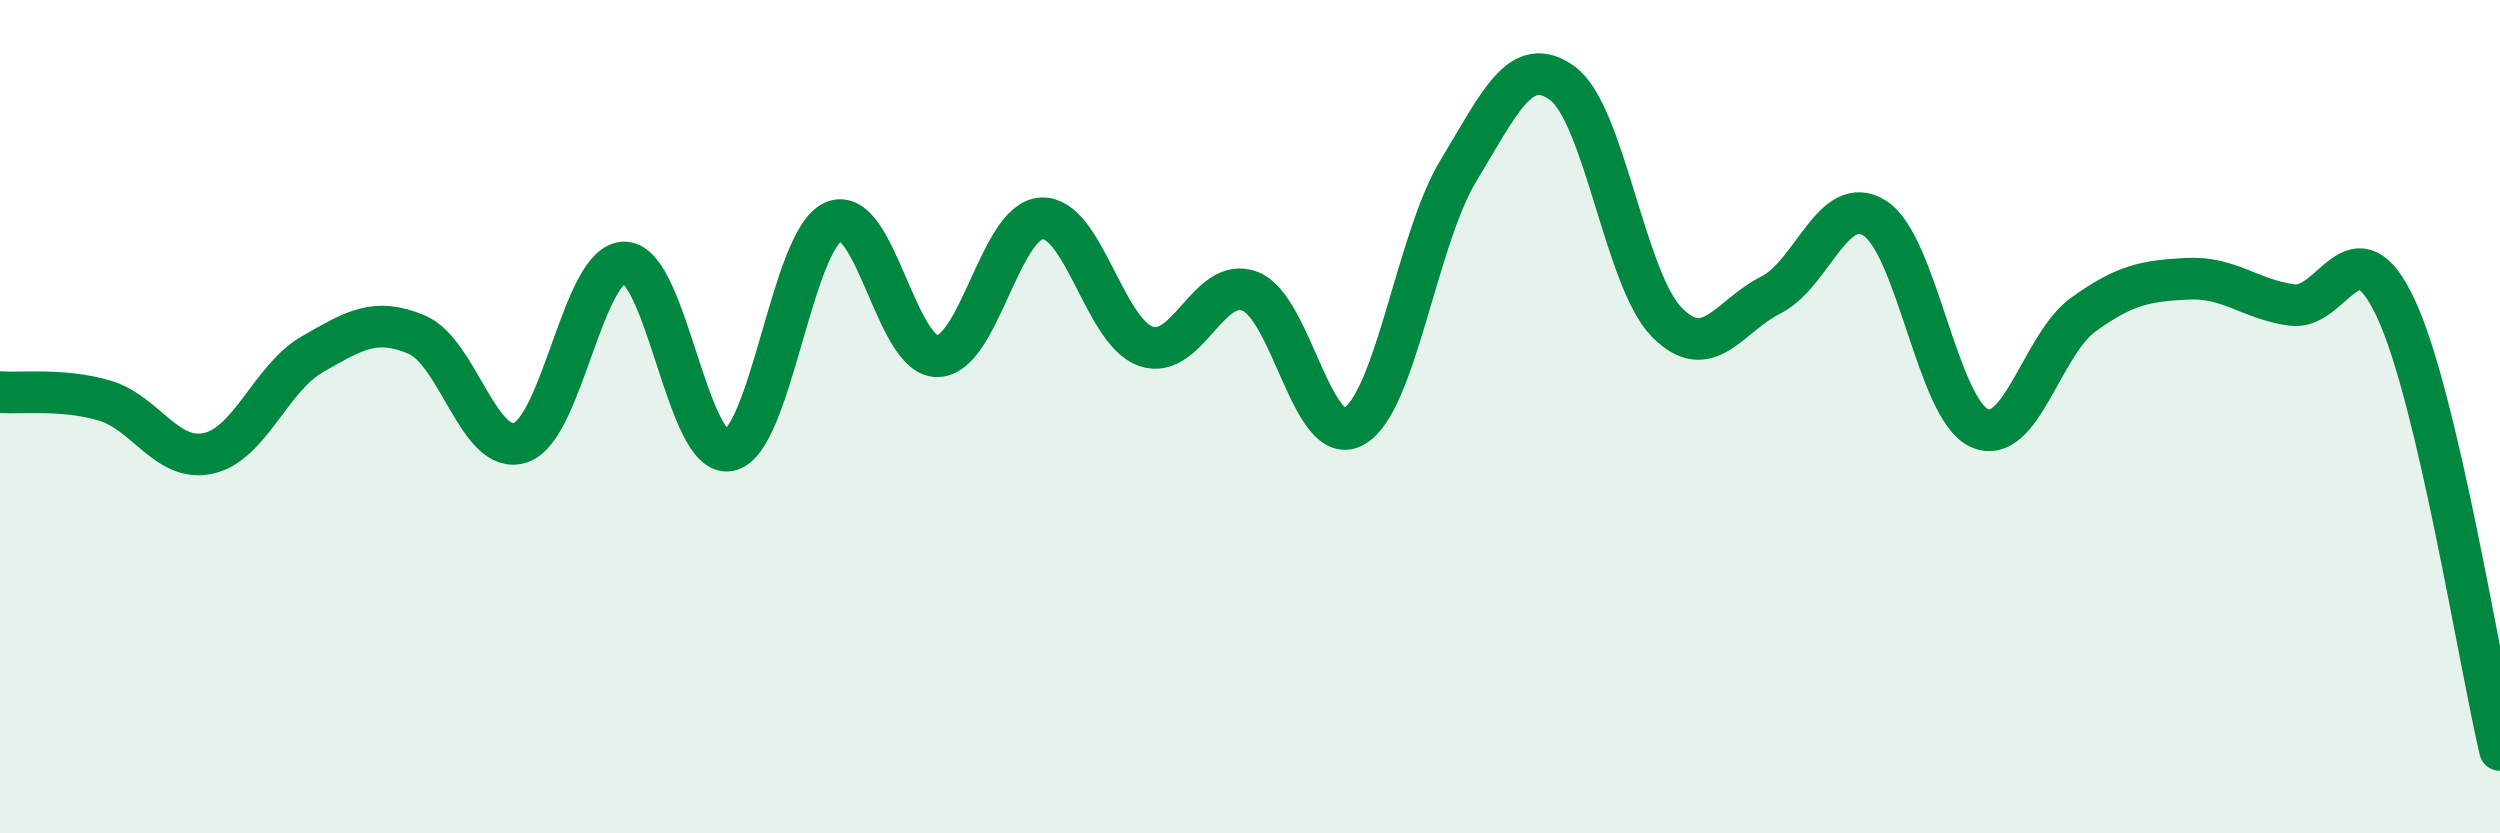
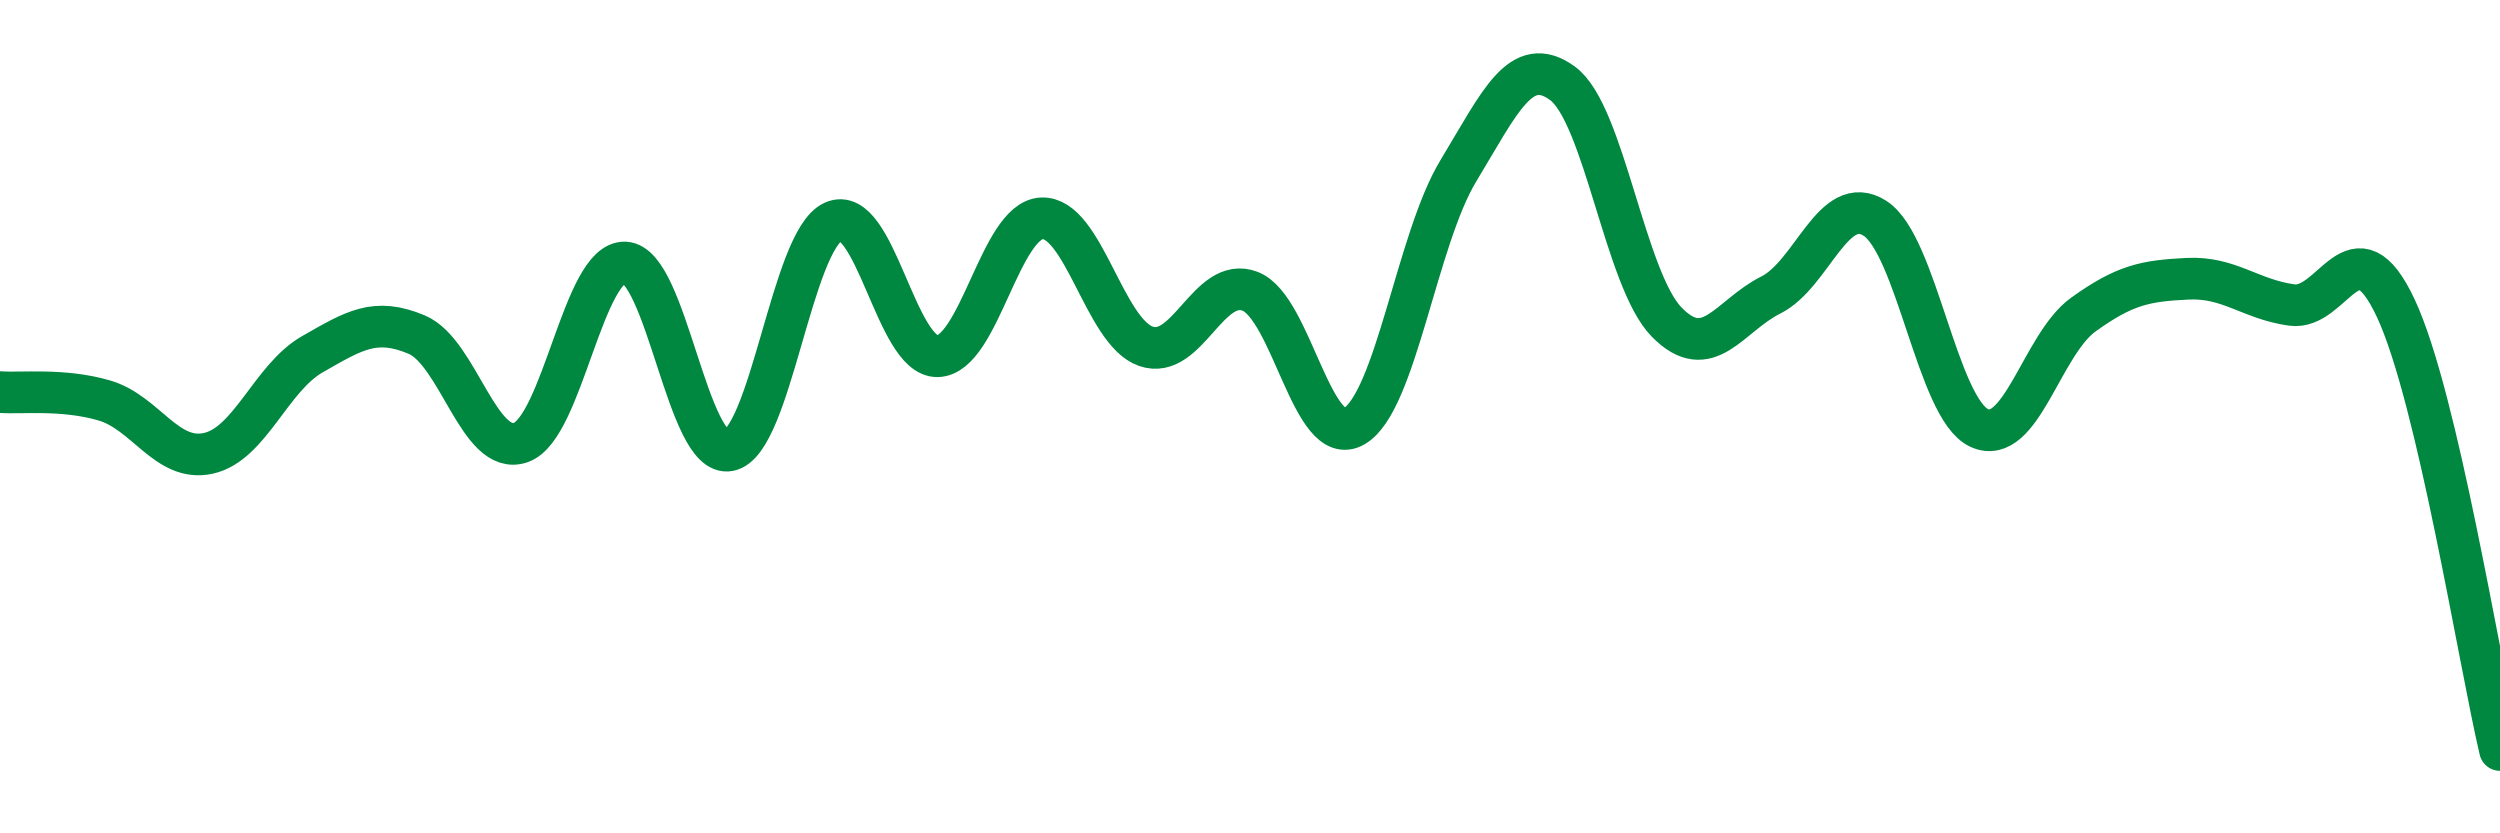
<svg xmlns="http://www.w3.org/2000/svg" width="60" height="20" viewBox="0 0 60 20">
-   <path d="M 0,9.41 C 0.5,9.45 1.5,9.32 2.5,9.61 C 3.5,9.9 4,11.1 5,10.88 C 6,10.66 6.5,9.07 7.5,8.5 C 8.5,7.93 9,7.61 10,8.03 C 11,8.45 11.5,10.97 12.5,10.62 C 13.5,10.27 14,6.26 15,6.3 C 16,6.34 16.5,11.01 17.5,10.81 C 18.5,10.61 19,5.77 20,5.32 C 21,4.87 21.5,8.57 22.5,8.55 C 23.5,8.53 24,5.29 25,5.24 C 26,5.19 26.5,7.96 27.5,8.31 C 28.5,8.66 29,6.61 30,6.99 C 31,7.37 31.5,10.81 32.5,10.23 C 33.5,9.65 34,5.75 35,4.1 C 36,2.45 36.5,1.27 37.5,2 C 38.5,2.73 39,6.71 40,7.73 C 41,8.75 41.5,7.58 42.5,7.08 C 43.5,6.58 44,4.6 45,5.24 C 46,5.88 46.5,9.81 47.5,10.27 C 48.5,10.73 49,8.27 50,7.55 C 51,6.83 51.5,6.74 52.5,6.69 C 53.5,6.64 54,7.18 55,7.32 C 56,7.46 56.5,5.26 57.5,7.4 C 58.5,9.54 59.5,15.88 60,18L60 20L0 20Z" fill="#008740" opacity="0.1" stroke-linecap="round" stroke-linejoin="round" />
  <path d="M 0,9.41 C 0.5,9.45 1.5,9.32 2.5,9.61 C 3.5,9.9 4,11.1 5,10.88 C 6,10.66 6.5,9.07 7.5,8.5 C 8.5,7.93 9,7.61 10,8.03 C 11,8.45 11.5,10.97 12.5,10.62 C 13.5,10.27 14,6.26 15,6.3 C 16,6.34 16.5,11.01 17.5,10.81 C 18.5,10.61 19,5.77 20,5.32 C 21,4.87 21.5,8.57 22.5,8.55 C 23.5,8.53 24,5.29 25,5.24 C 26,5.19 26.5,7.96 27.5,8.31 C 28.5,8.66 29,6.61 30,6.99 C 31,7.37 31.5,10.81 32.5,10.23 C 33.5,9.65 34,5.75 35,4.1 C 36,2.45 36.5,1.27 37.5,2 C 38.5,2.73 39,6.71 40,7.73 C 41,8.75 41.5,7.58 42.5,7.08 C 43.5,6.58 44,4.6 45,5.24 C 46,5.88 46.5,9.81 47.5,10.27 C 48.5,10.73 49,8.27 50,7.55 C 51,6.83 51.5,6.74 52.5,6.69 C 53.5,6.64 54,7.18 55,7.32 C 56,7.46 56.5,5.26 57.5,7.4 C 58.5,9.54 59.5,15.88 60,18" stroke="#008740" stroke-width="1" fill="none" stroke-linecap="round" stroke-linejoin="round" />
</svg>